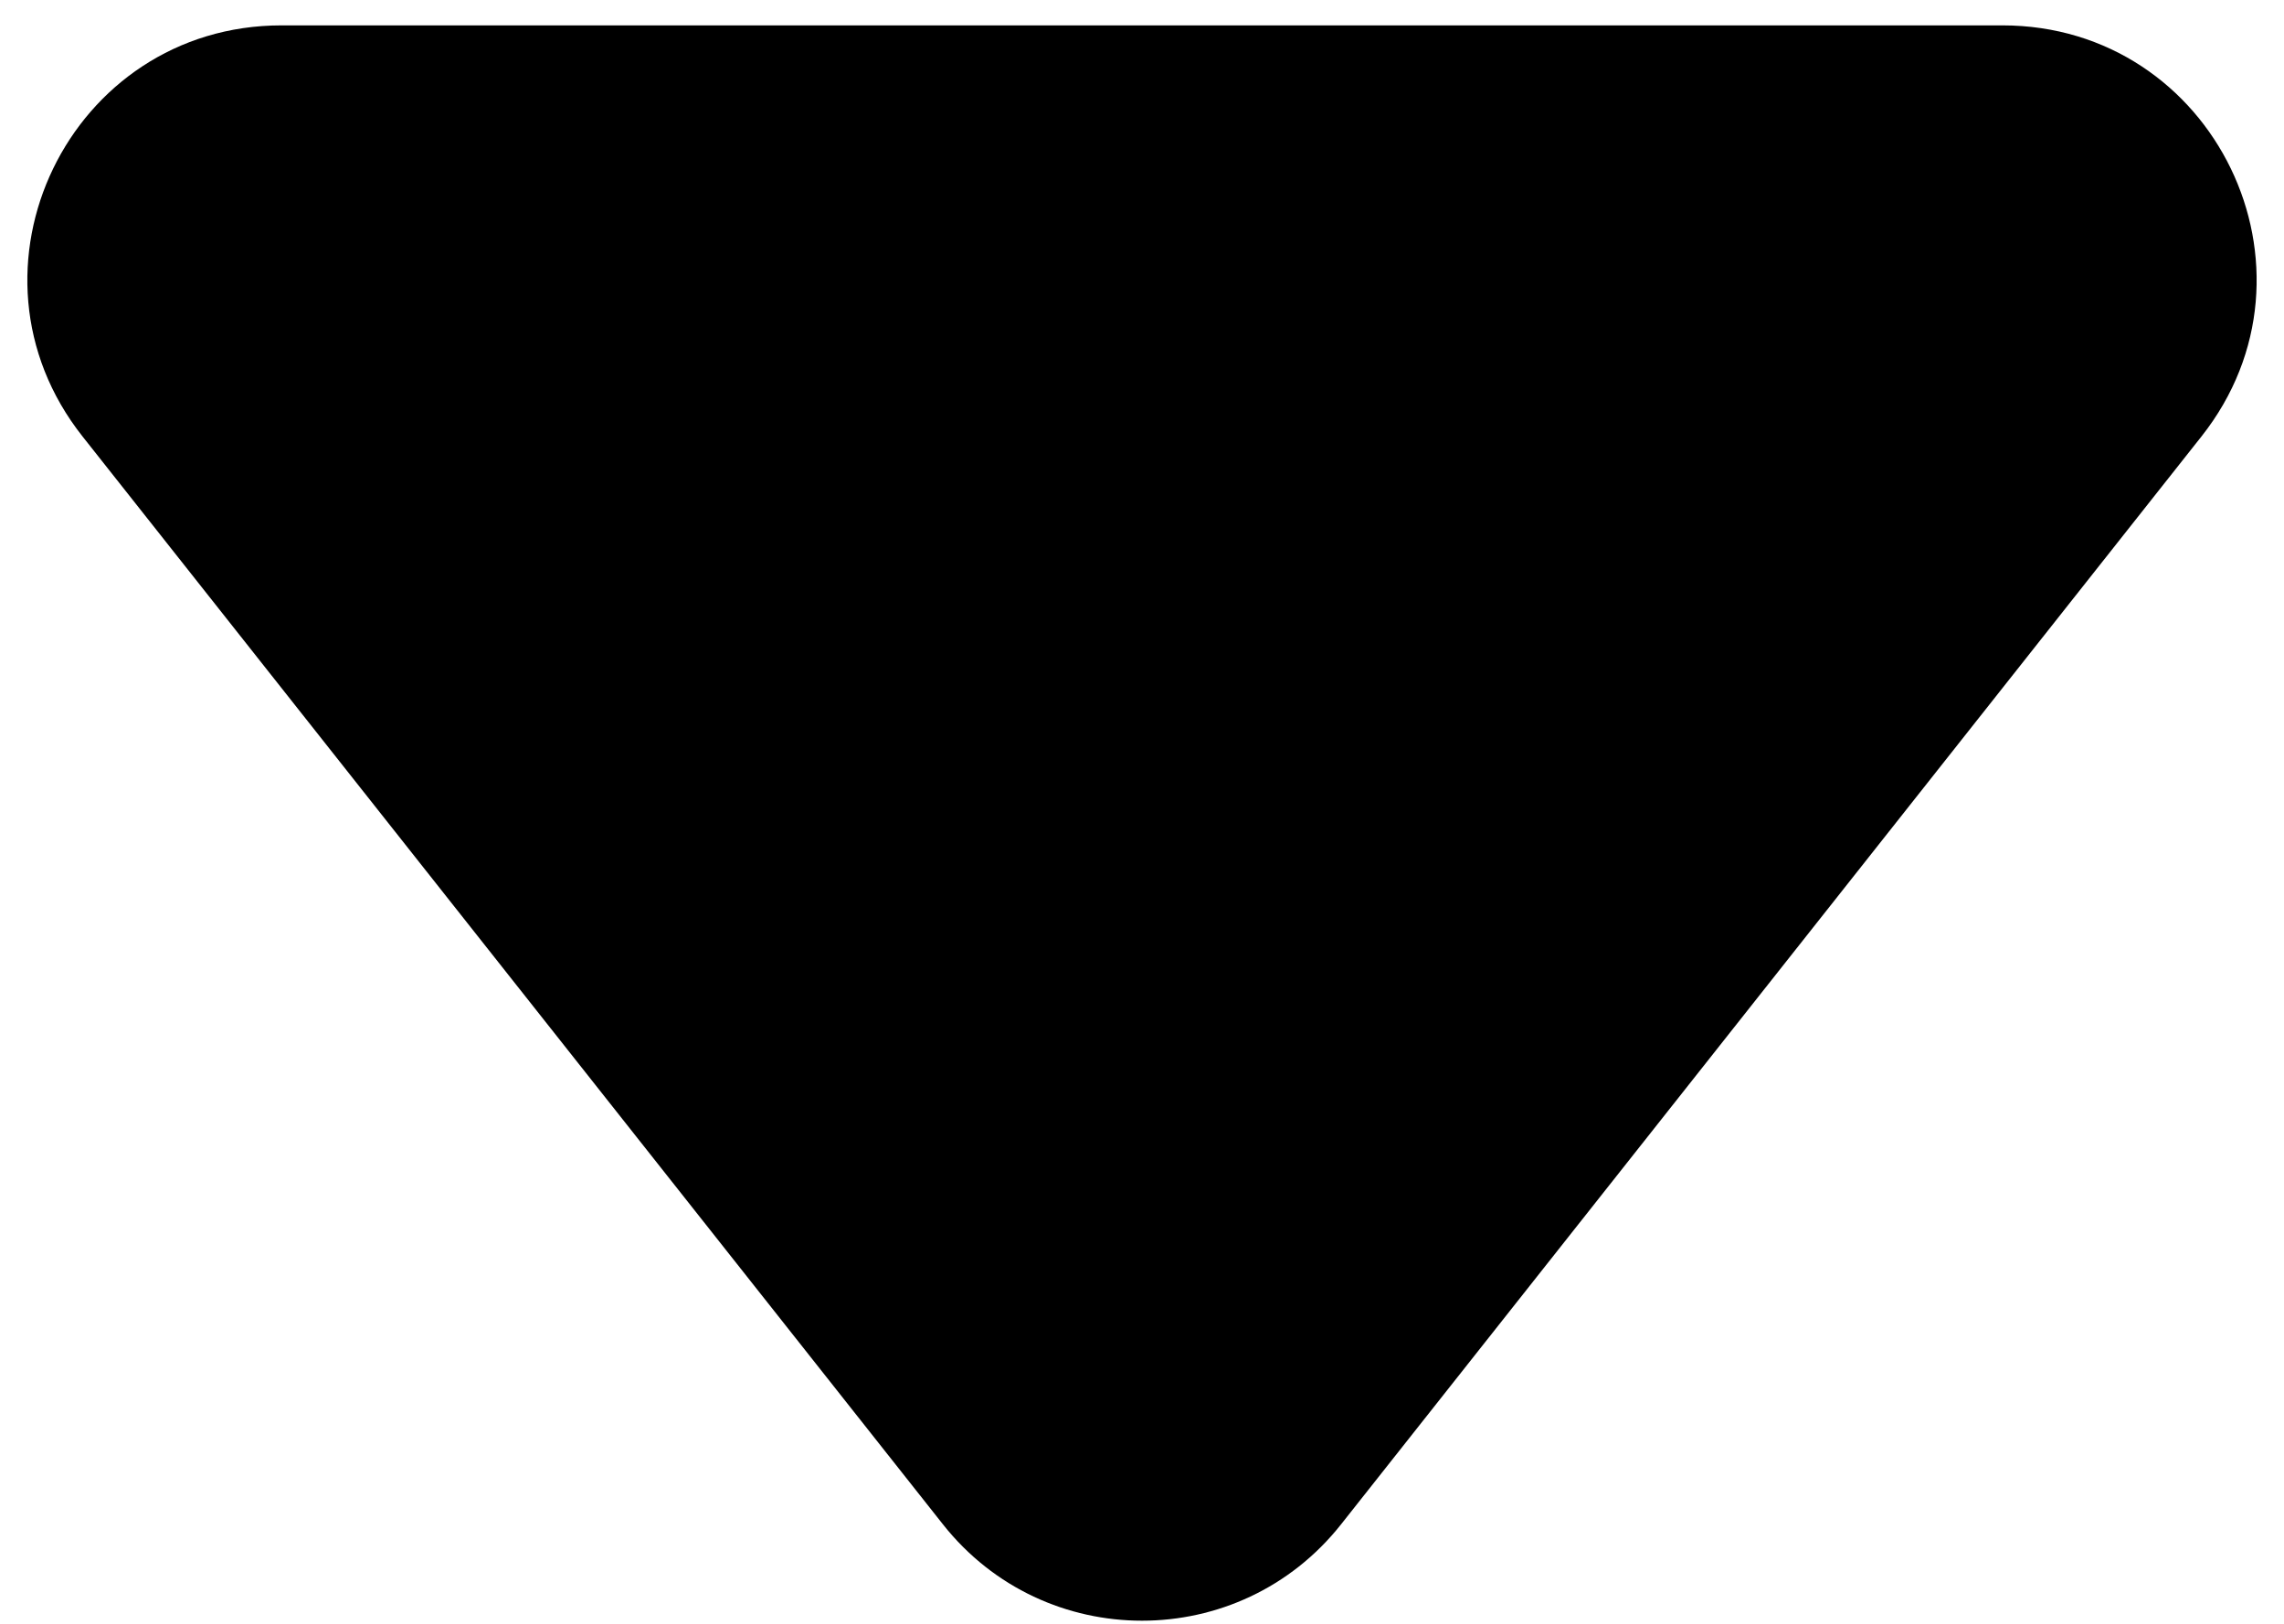
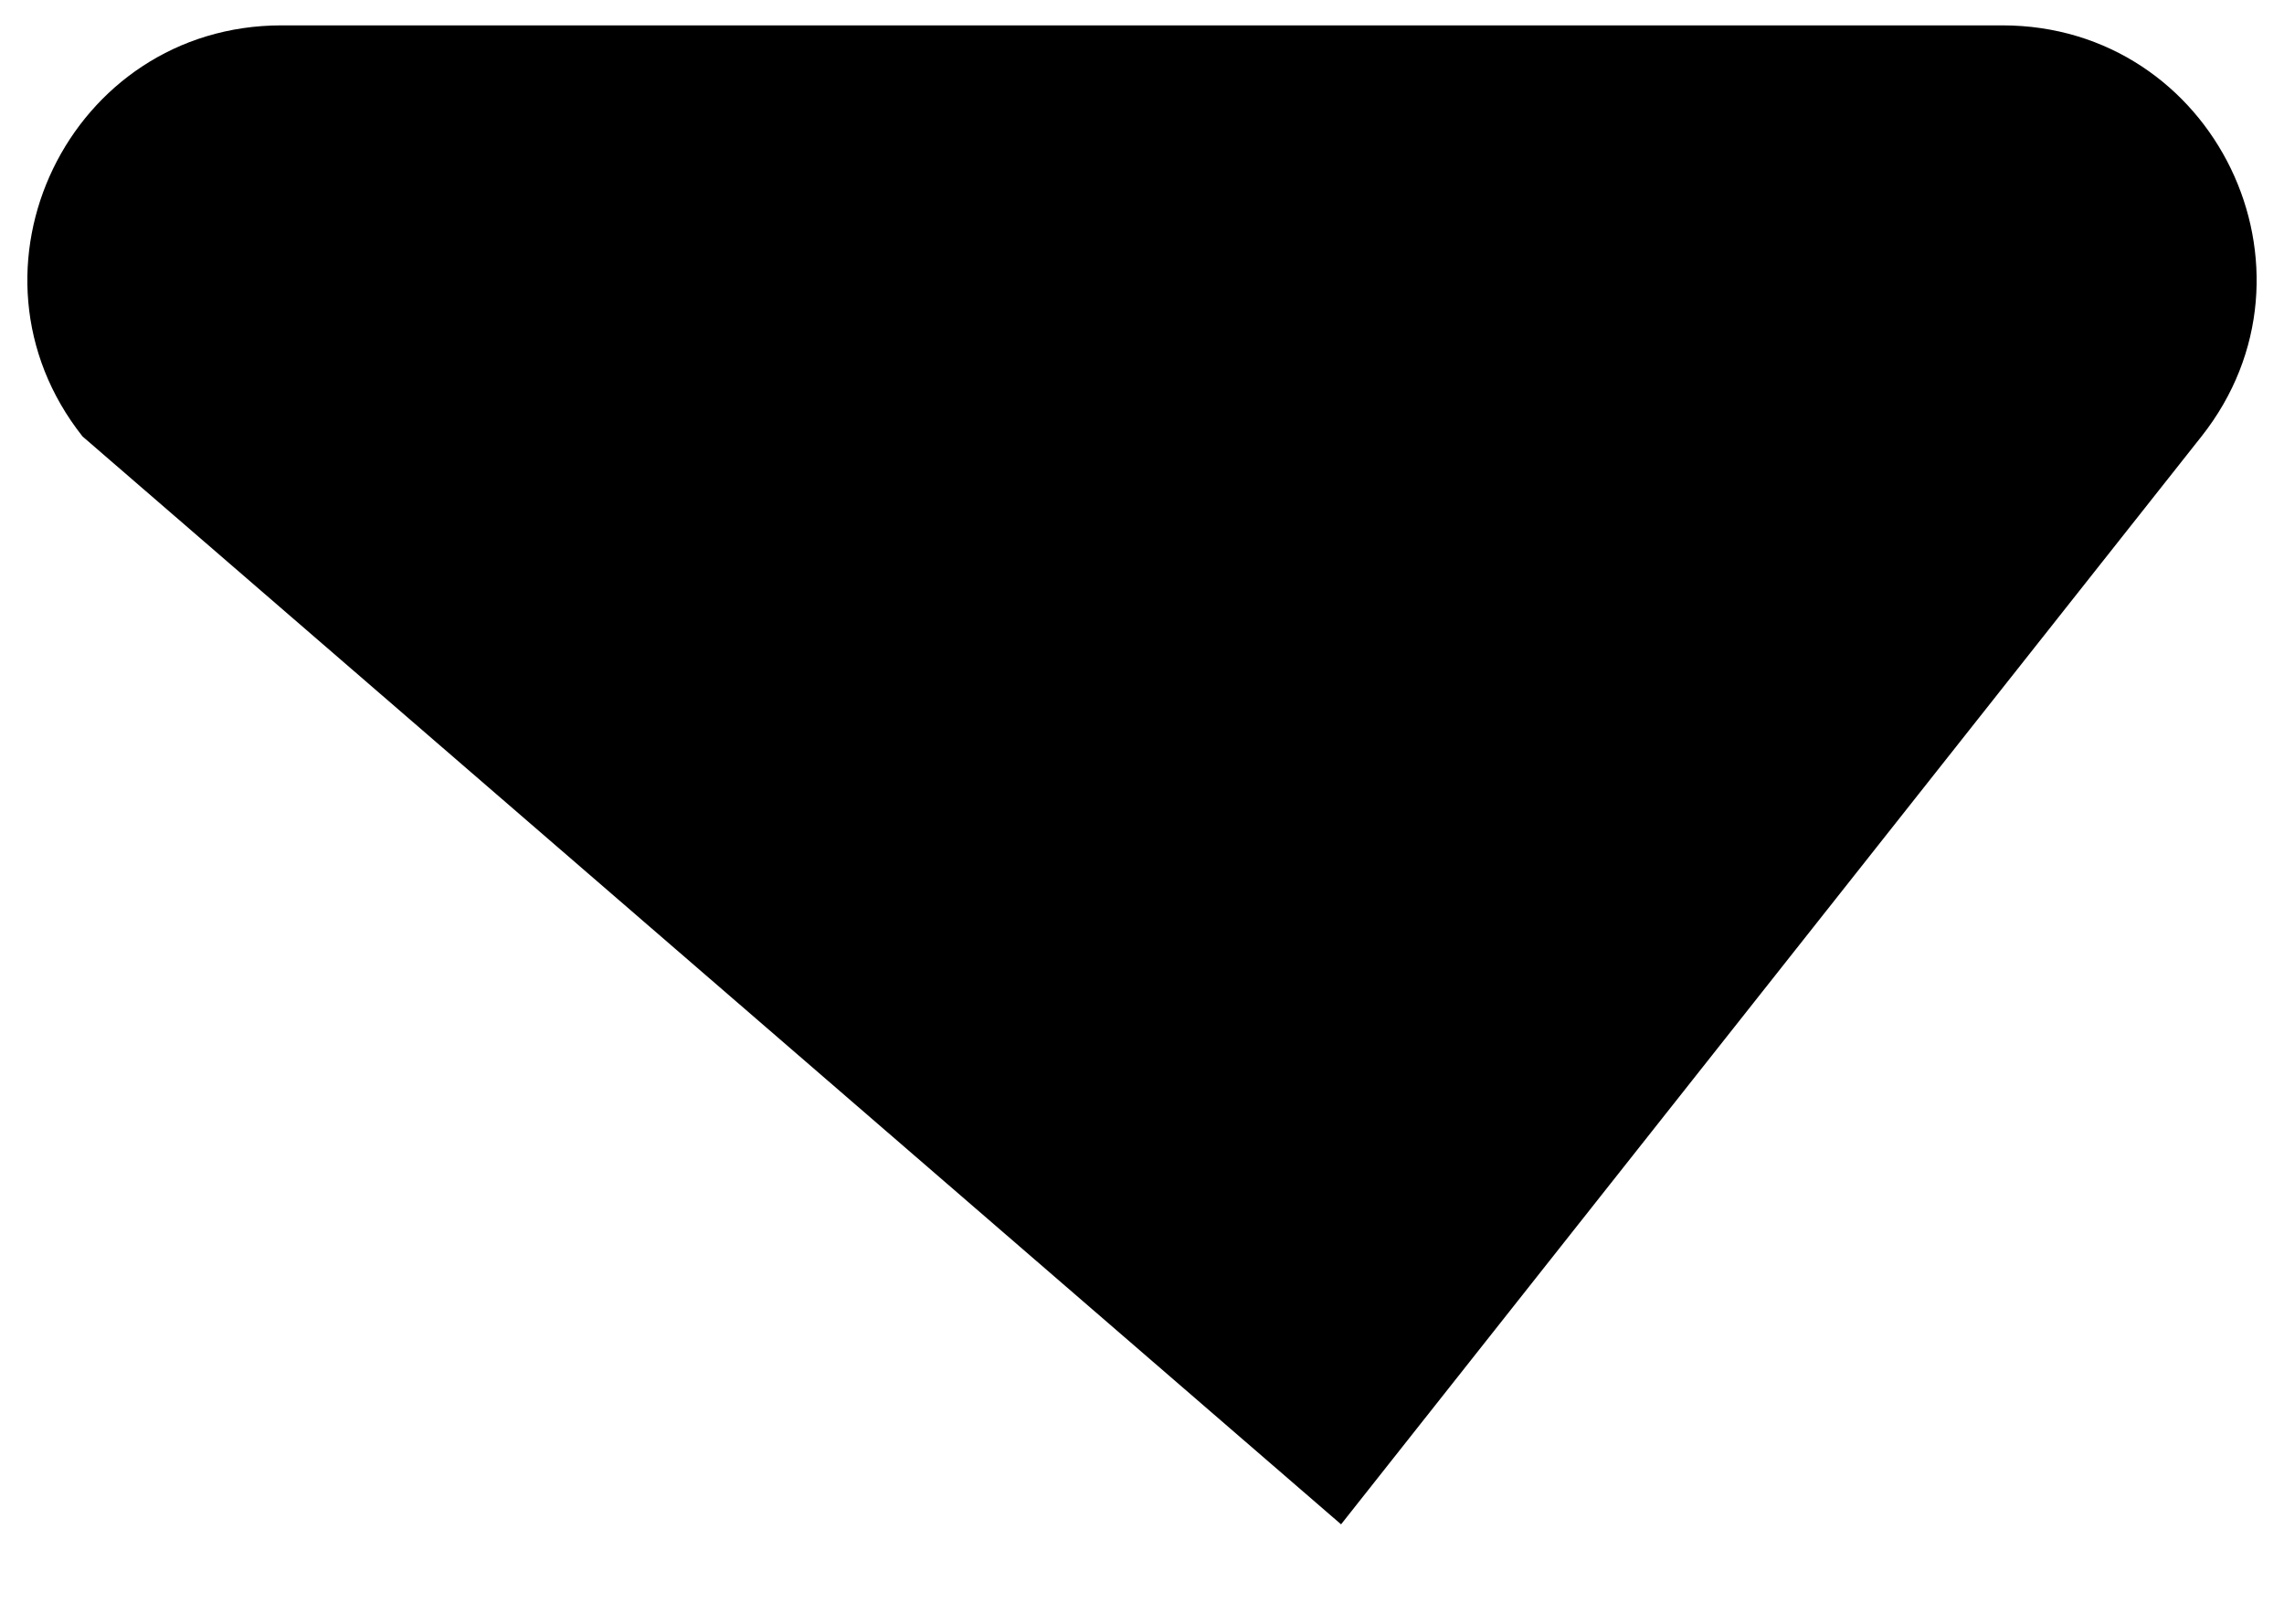
<svg xmlns="http://www.w3.org/2000/svg" width="45" height="32" viewBox="0 0 45 32" fill="none">
-   <path d="M26.422 30.04C24.42 32.572 20.58 32.572 18.578 30.04L1.626 8.601C-0.966 5.323 1.369 0.5 5.548 0.5L39.452 0.5C43.631 0.5 45.966 5.323 43.374 8.601L26.422 30.04Z" fill="black" />
+   <path d="M26.422 30.04L1.626 8.601C-0.966 5.323 1.369 0.5 5.548 0.5L39.452 0.5C43.631 0.5 45.966 5.323 43.374 8.601L26.422 30.04Z" fill="black" />
</svg>